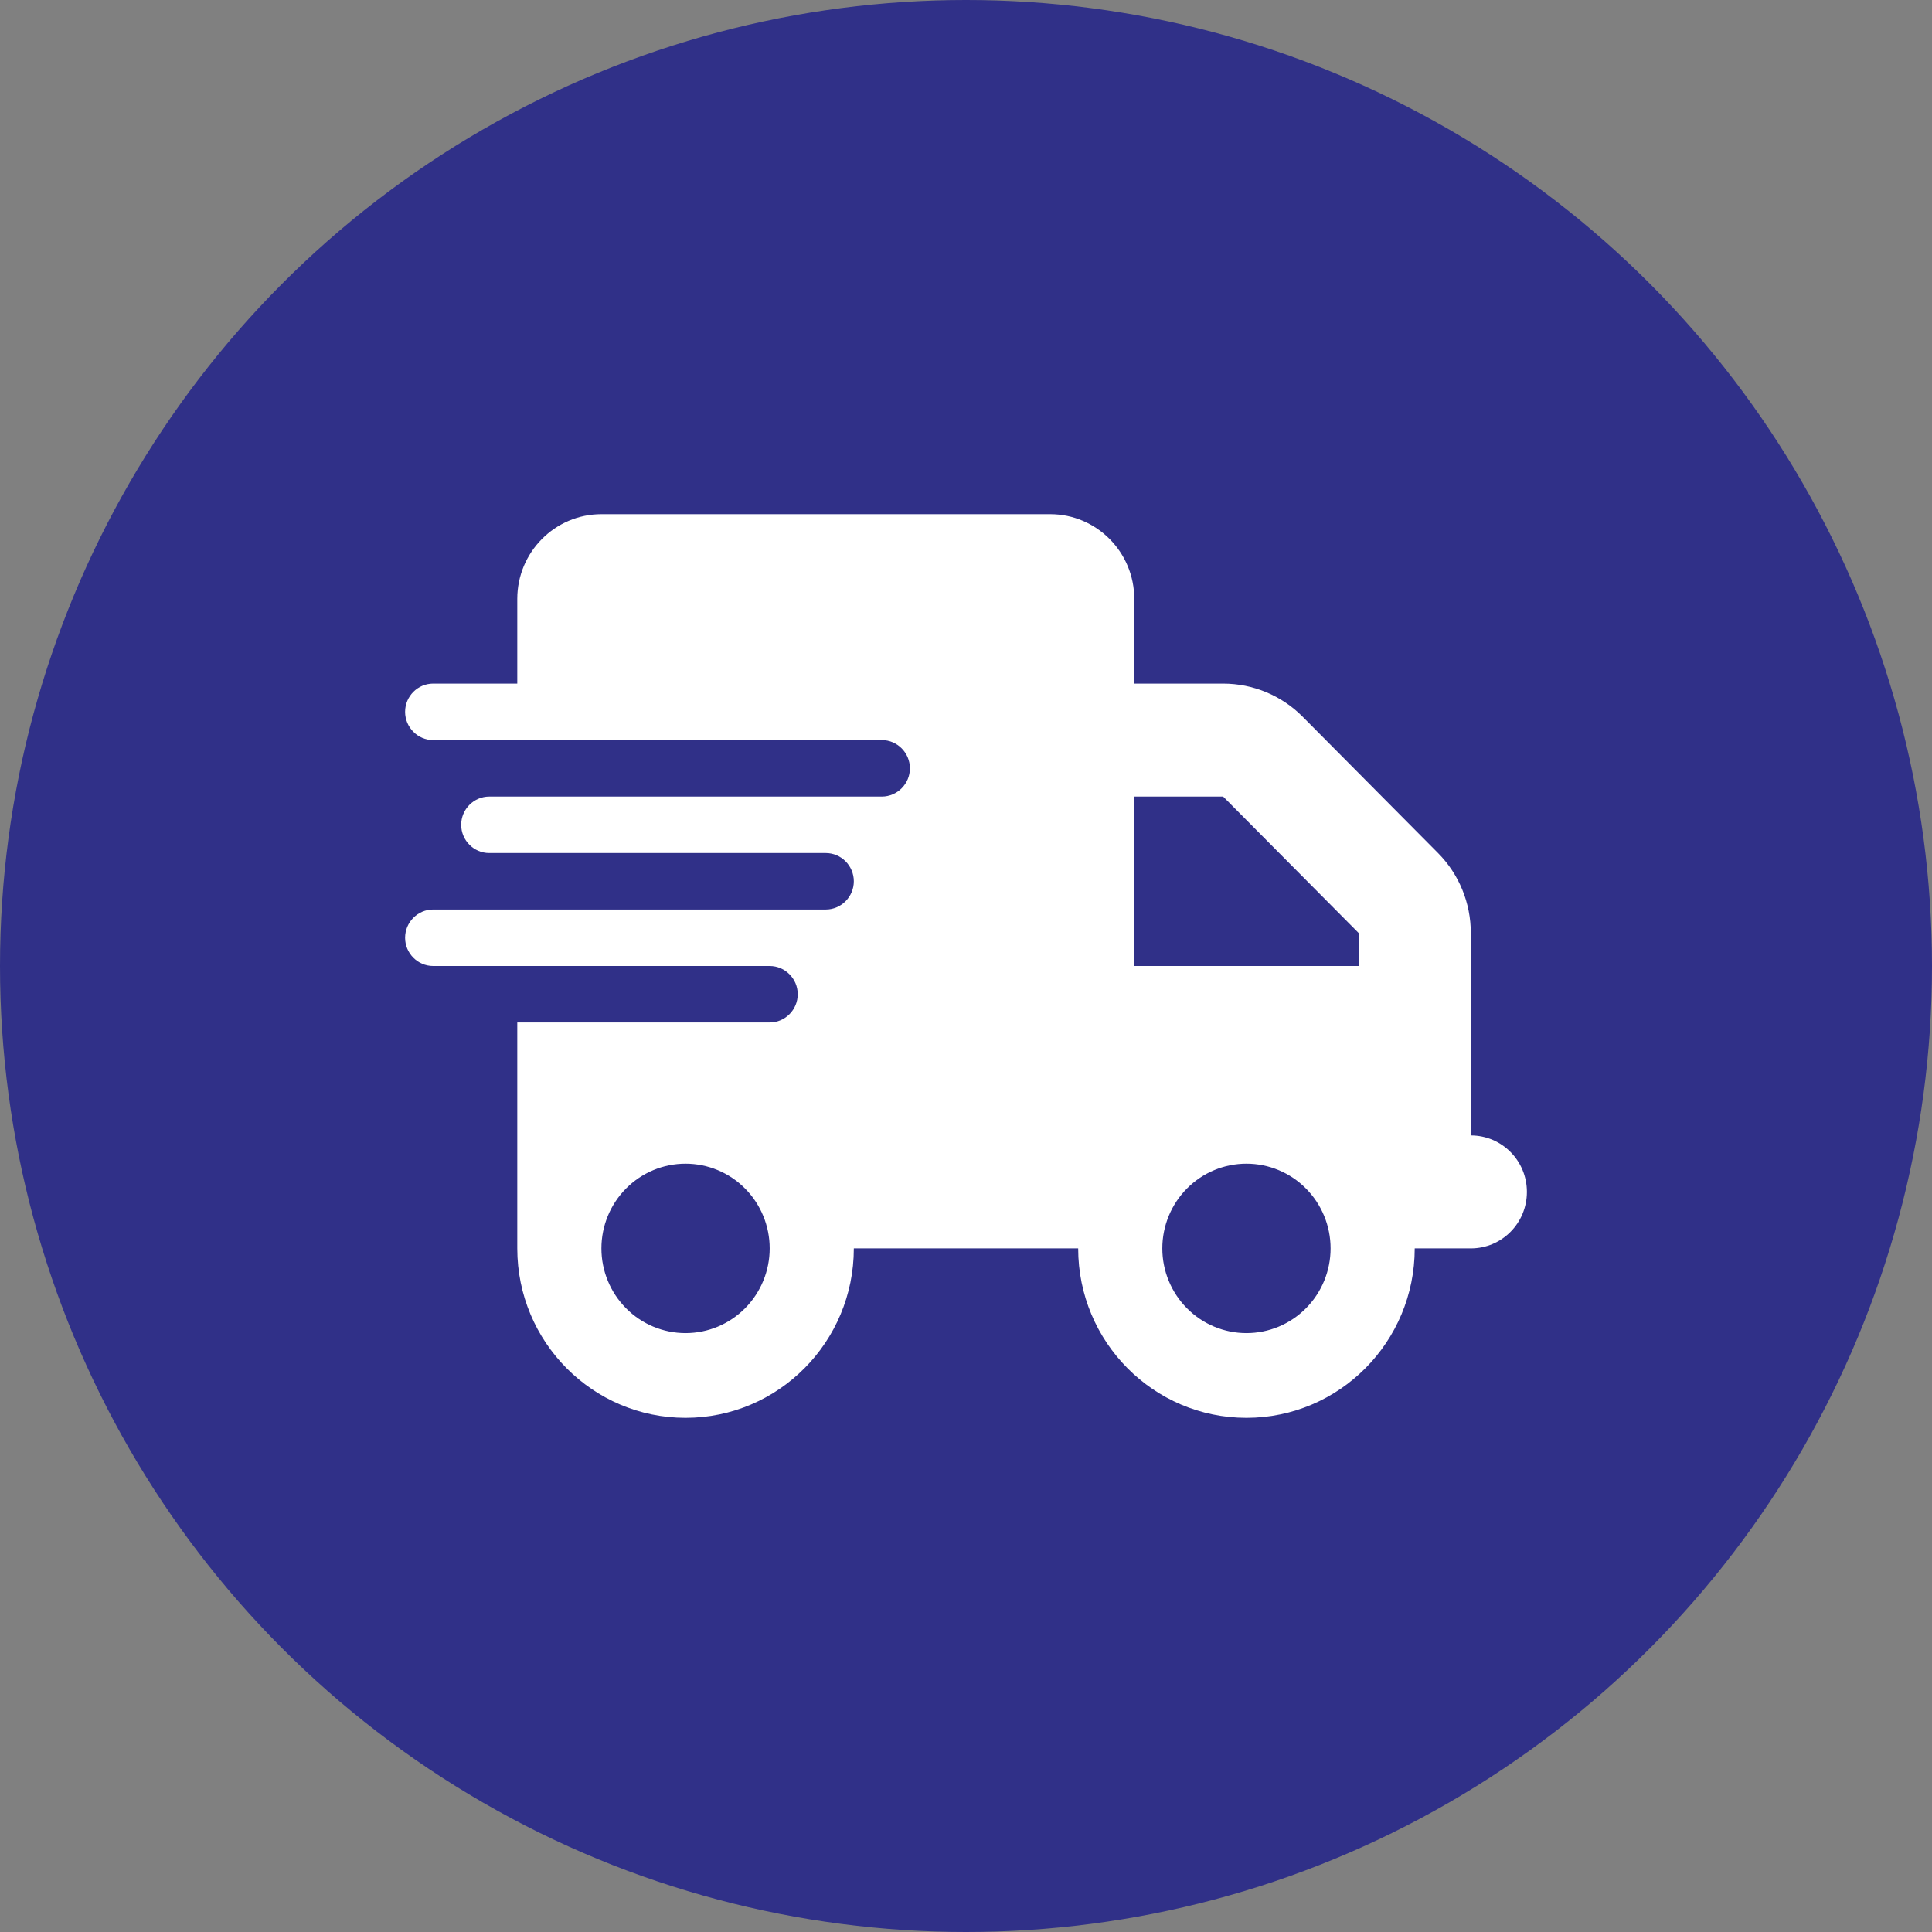
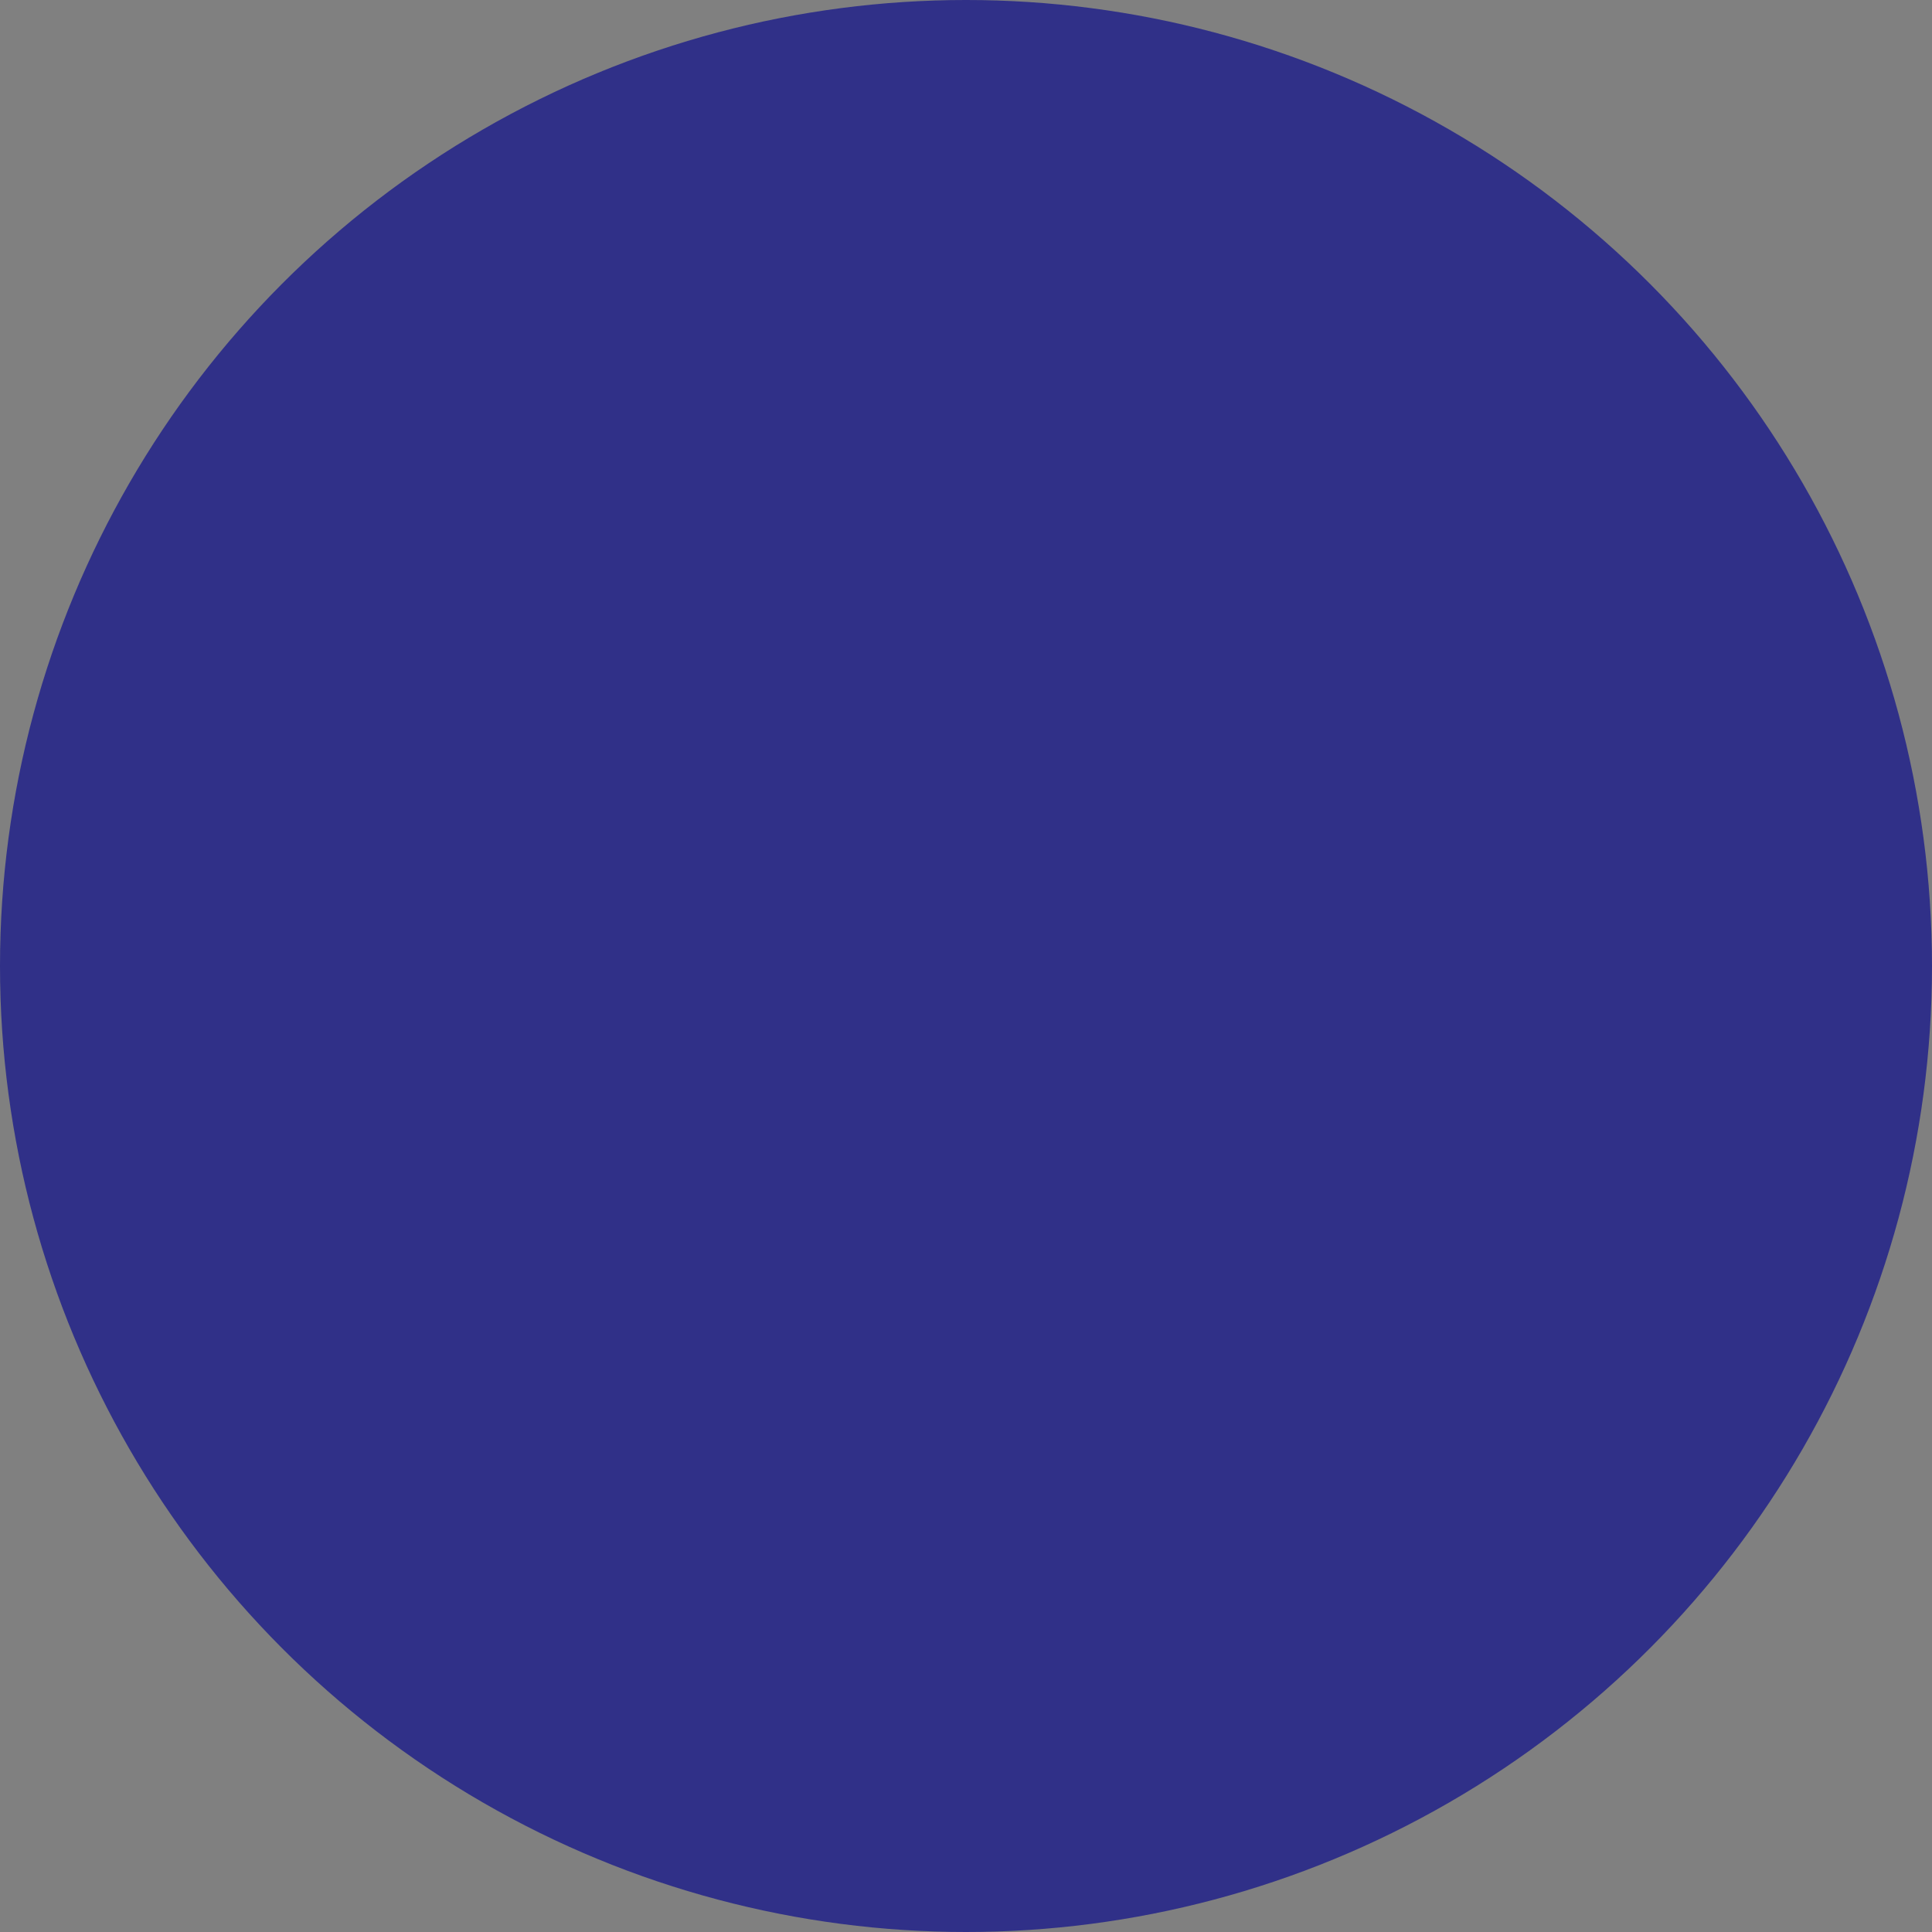
<svg xmlns="http://www.w3.org/2000/svg" width="124" height="124" viewBox="0 0 124 124" fill="none">
  <rect x="0" y="0" width="124" height="124" fill="#808080" stroke="none" />
  <circle cx="62" cy="62" r="62" fill="#303088" />
-   <path d="M38.6 33C35.619 33 33.2 35.435 33.2 38.438V43.875H27.8C26.81 43.875 26 44.691 26 45.688C26 46.684 26.81 47.5 27.8 47.5H33.2H56.6C57.59 47.5 58.4 48.316 58.4 49.312C58.4 50.309 57.59 51.125 56.6 51.125H33.2H31.4C30.41 51.125 29.6 51.941 29.6 52.938C29.6 53.934 30.41 54.75 31.4 54.75H33.2H53C53.99 54.75 54.8 55.566 54.8 56.562C54.8 57.559 53.99 58.375 53 58.375H33.2H27.8C26.81 58.375 26 59.191 26 60.188C26 61.184 26.81 62 27.8 62H33.2H49.4C50.39 62 51.2 62.816 51.2 63.812C51.2 64.809 50.39 65.625 49.4 65.625H33.2V80.125C33.2 86.129 38.038 91 44 91C49.962 91 54.8 86.129 54.8 80.125H69.2C69.2 86.129 74.037 91 80 91C85.963 91 90.8 86.129 90.8 80.125H94.4C96.391 80.125 98 78.505 98 76.5C98 74.495 96.391 72.875 94.4 72.875V65.625V62V59.882C94.4 57.956 93.646 56.109 92.296 54.75L83.6 45.993C82.25 44.634 80.416 43.875 78.504 43.875H72.8V38.438C72.8 35.435 70.381 33 67.4 33H38.6ZM87.2 59.882V62H72.8V51.125H78.504L87.2 59.882ZM44 74.688C45.432 74.688 46.806 75.26 47.818 76.28C48.831 77.3 49.4 78.683 49.4 80.125C49.4 81.567 48.831 82.95 47.818 83.97C46.806 84.99 45.432 85.562 44 85.562C42.568 85.562 41.194 84.99 40.182 83.97C39.169 82.95 38.6 81.567 38.6 80.125C38.6 78.683 39.169 77.3 40.182 76.28C41.194 75.26 42.568 74.688 44 74.688ZM74.6 80.125C74.6 78.683 75.169 77.3 76.182 76.28C77.194 75.26 78.568 74.688 80 74.688C81.432 74.688 82.806 75.26 83.818 76.28C84.831 77.3 85.4 78.683 85.4 80.125C85.4 81.567 84.831 82.95 83.818 83.97C82.806 84.99 81.432 85.562 80 85.562C78.568 85.562 77.194 84.99 76.182 83.97C75.169 82.95 74.6 81.567 74.6 80.125Z" fill="white" />
</svg>